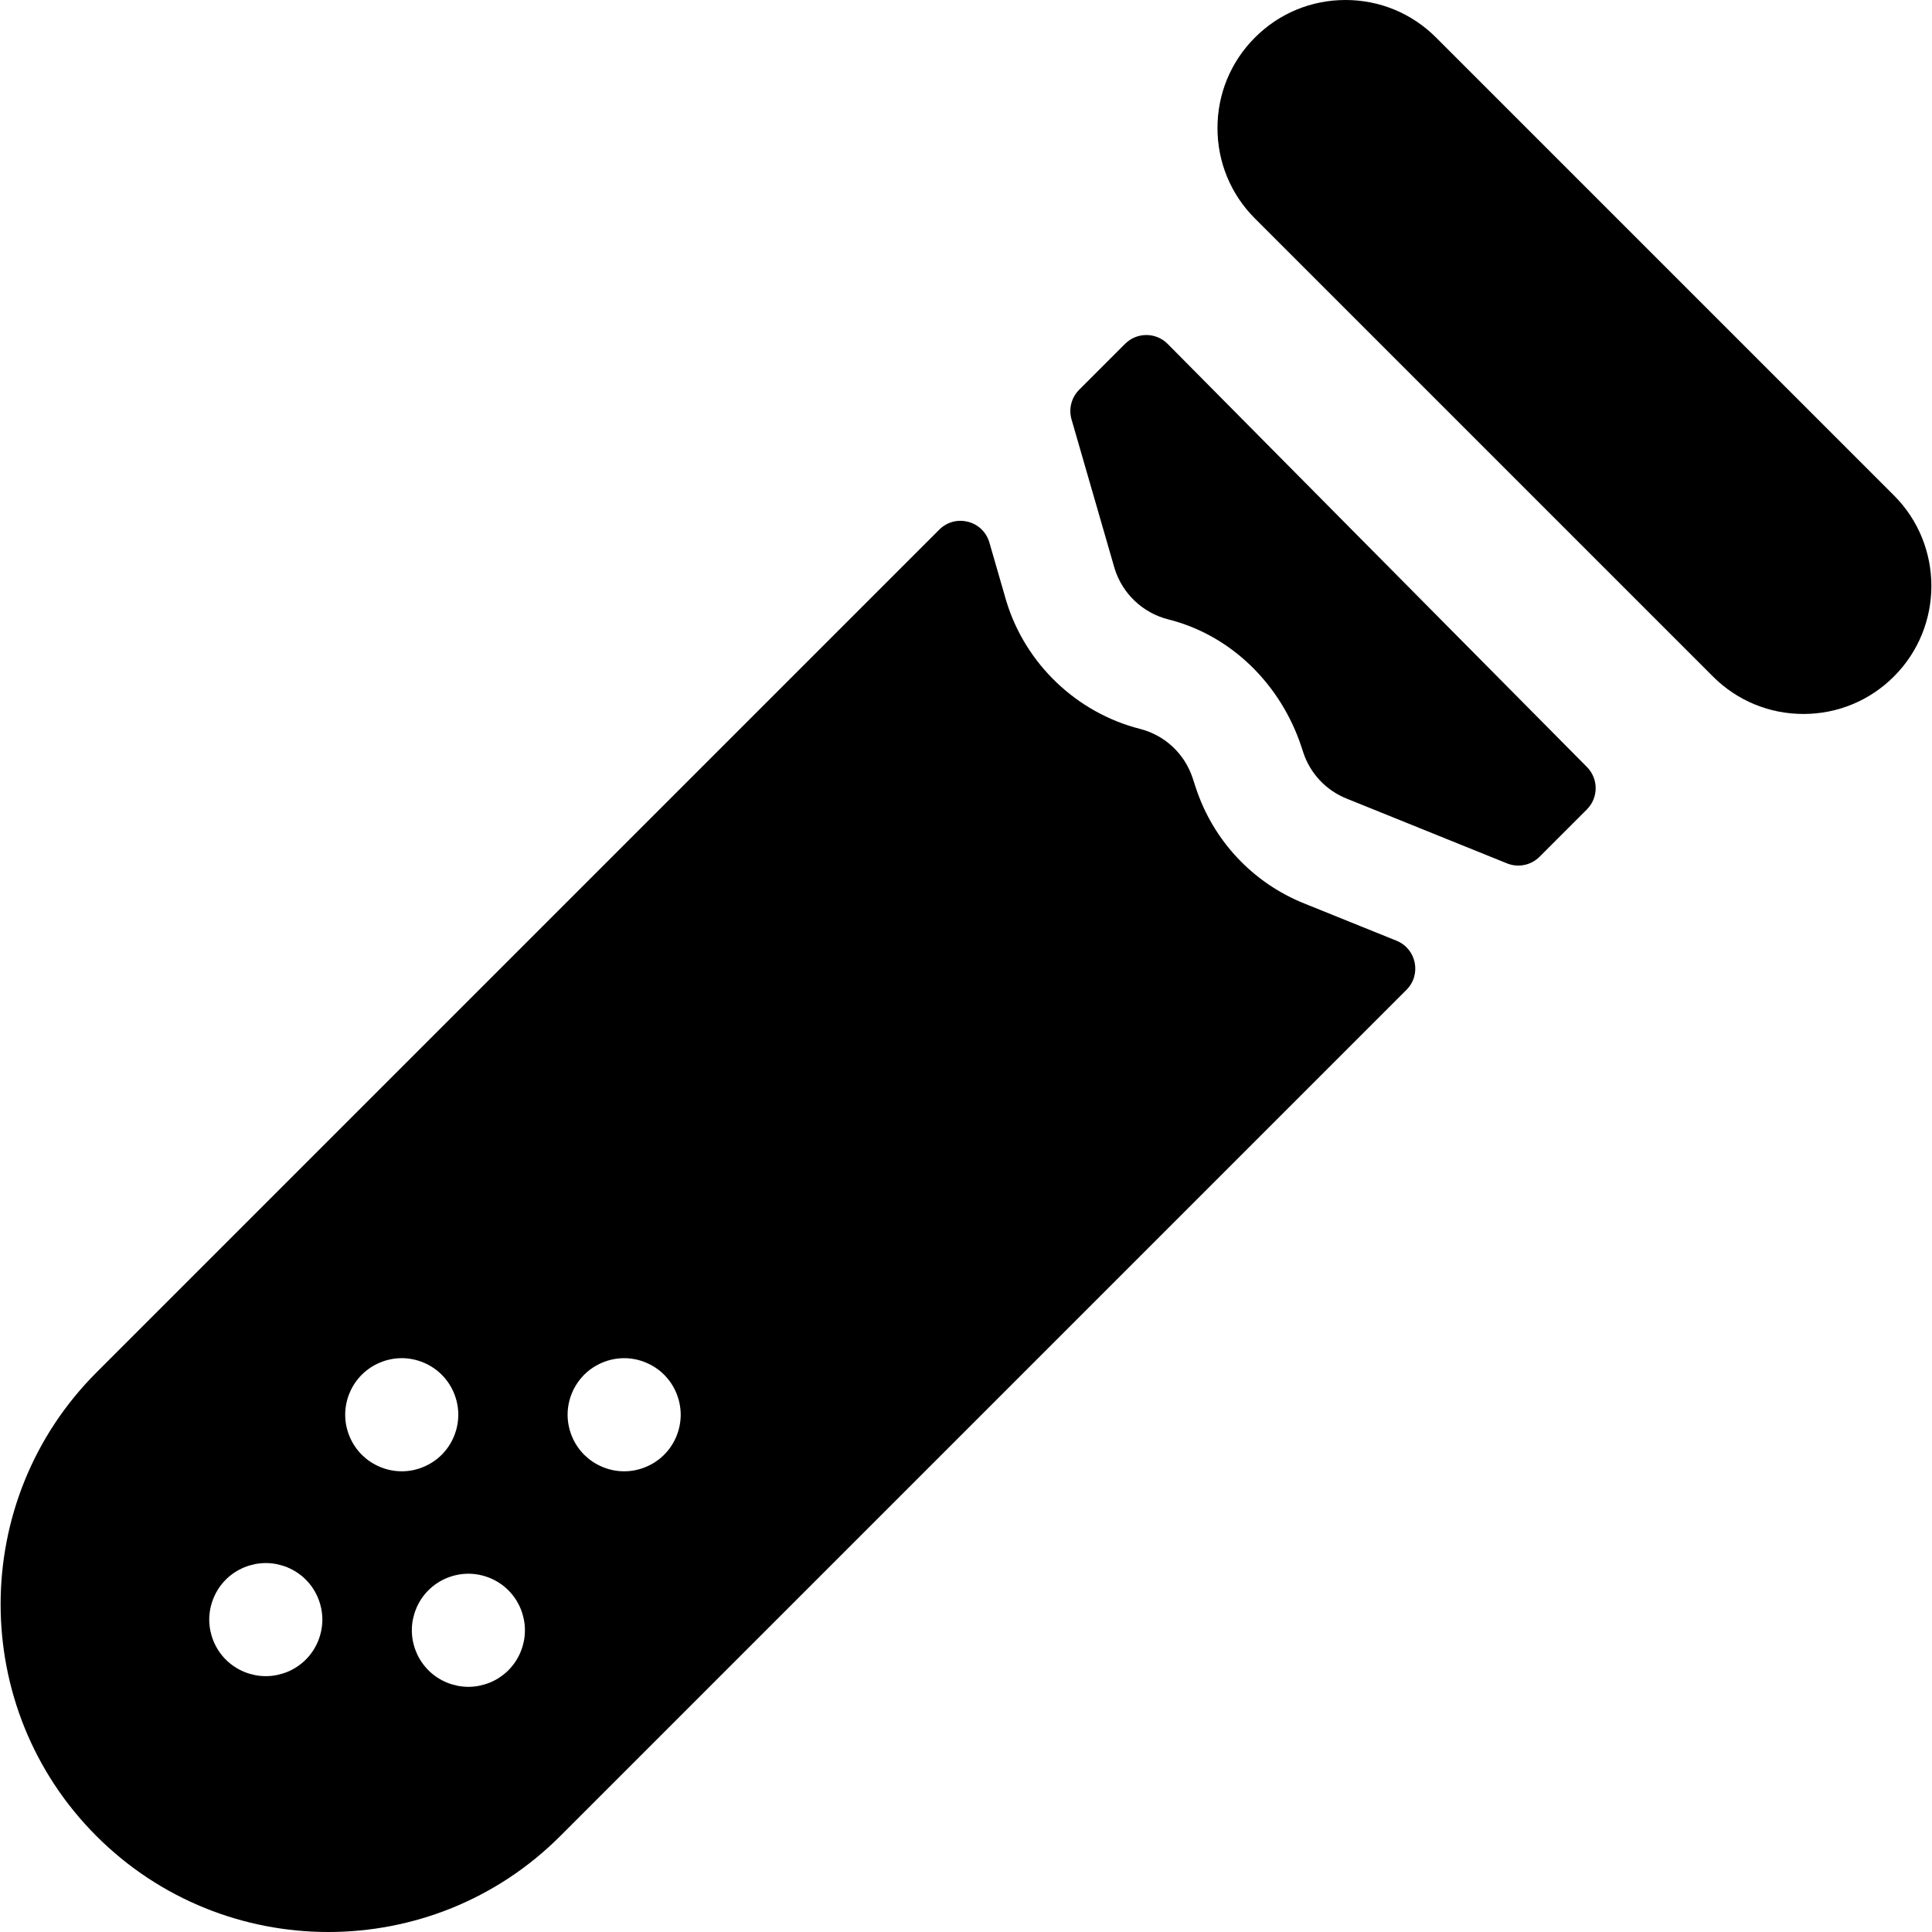
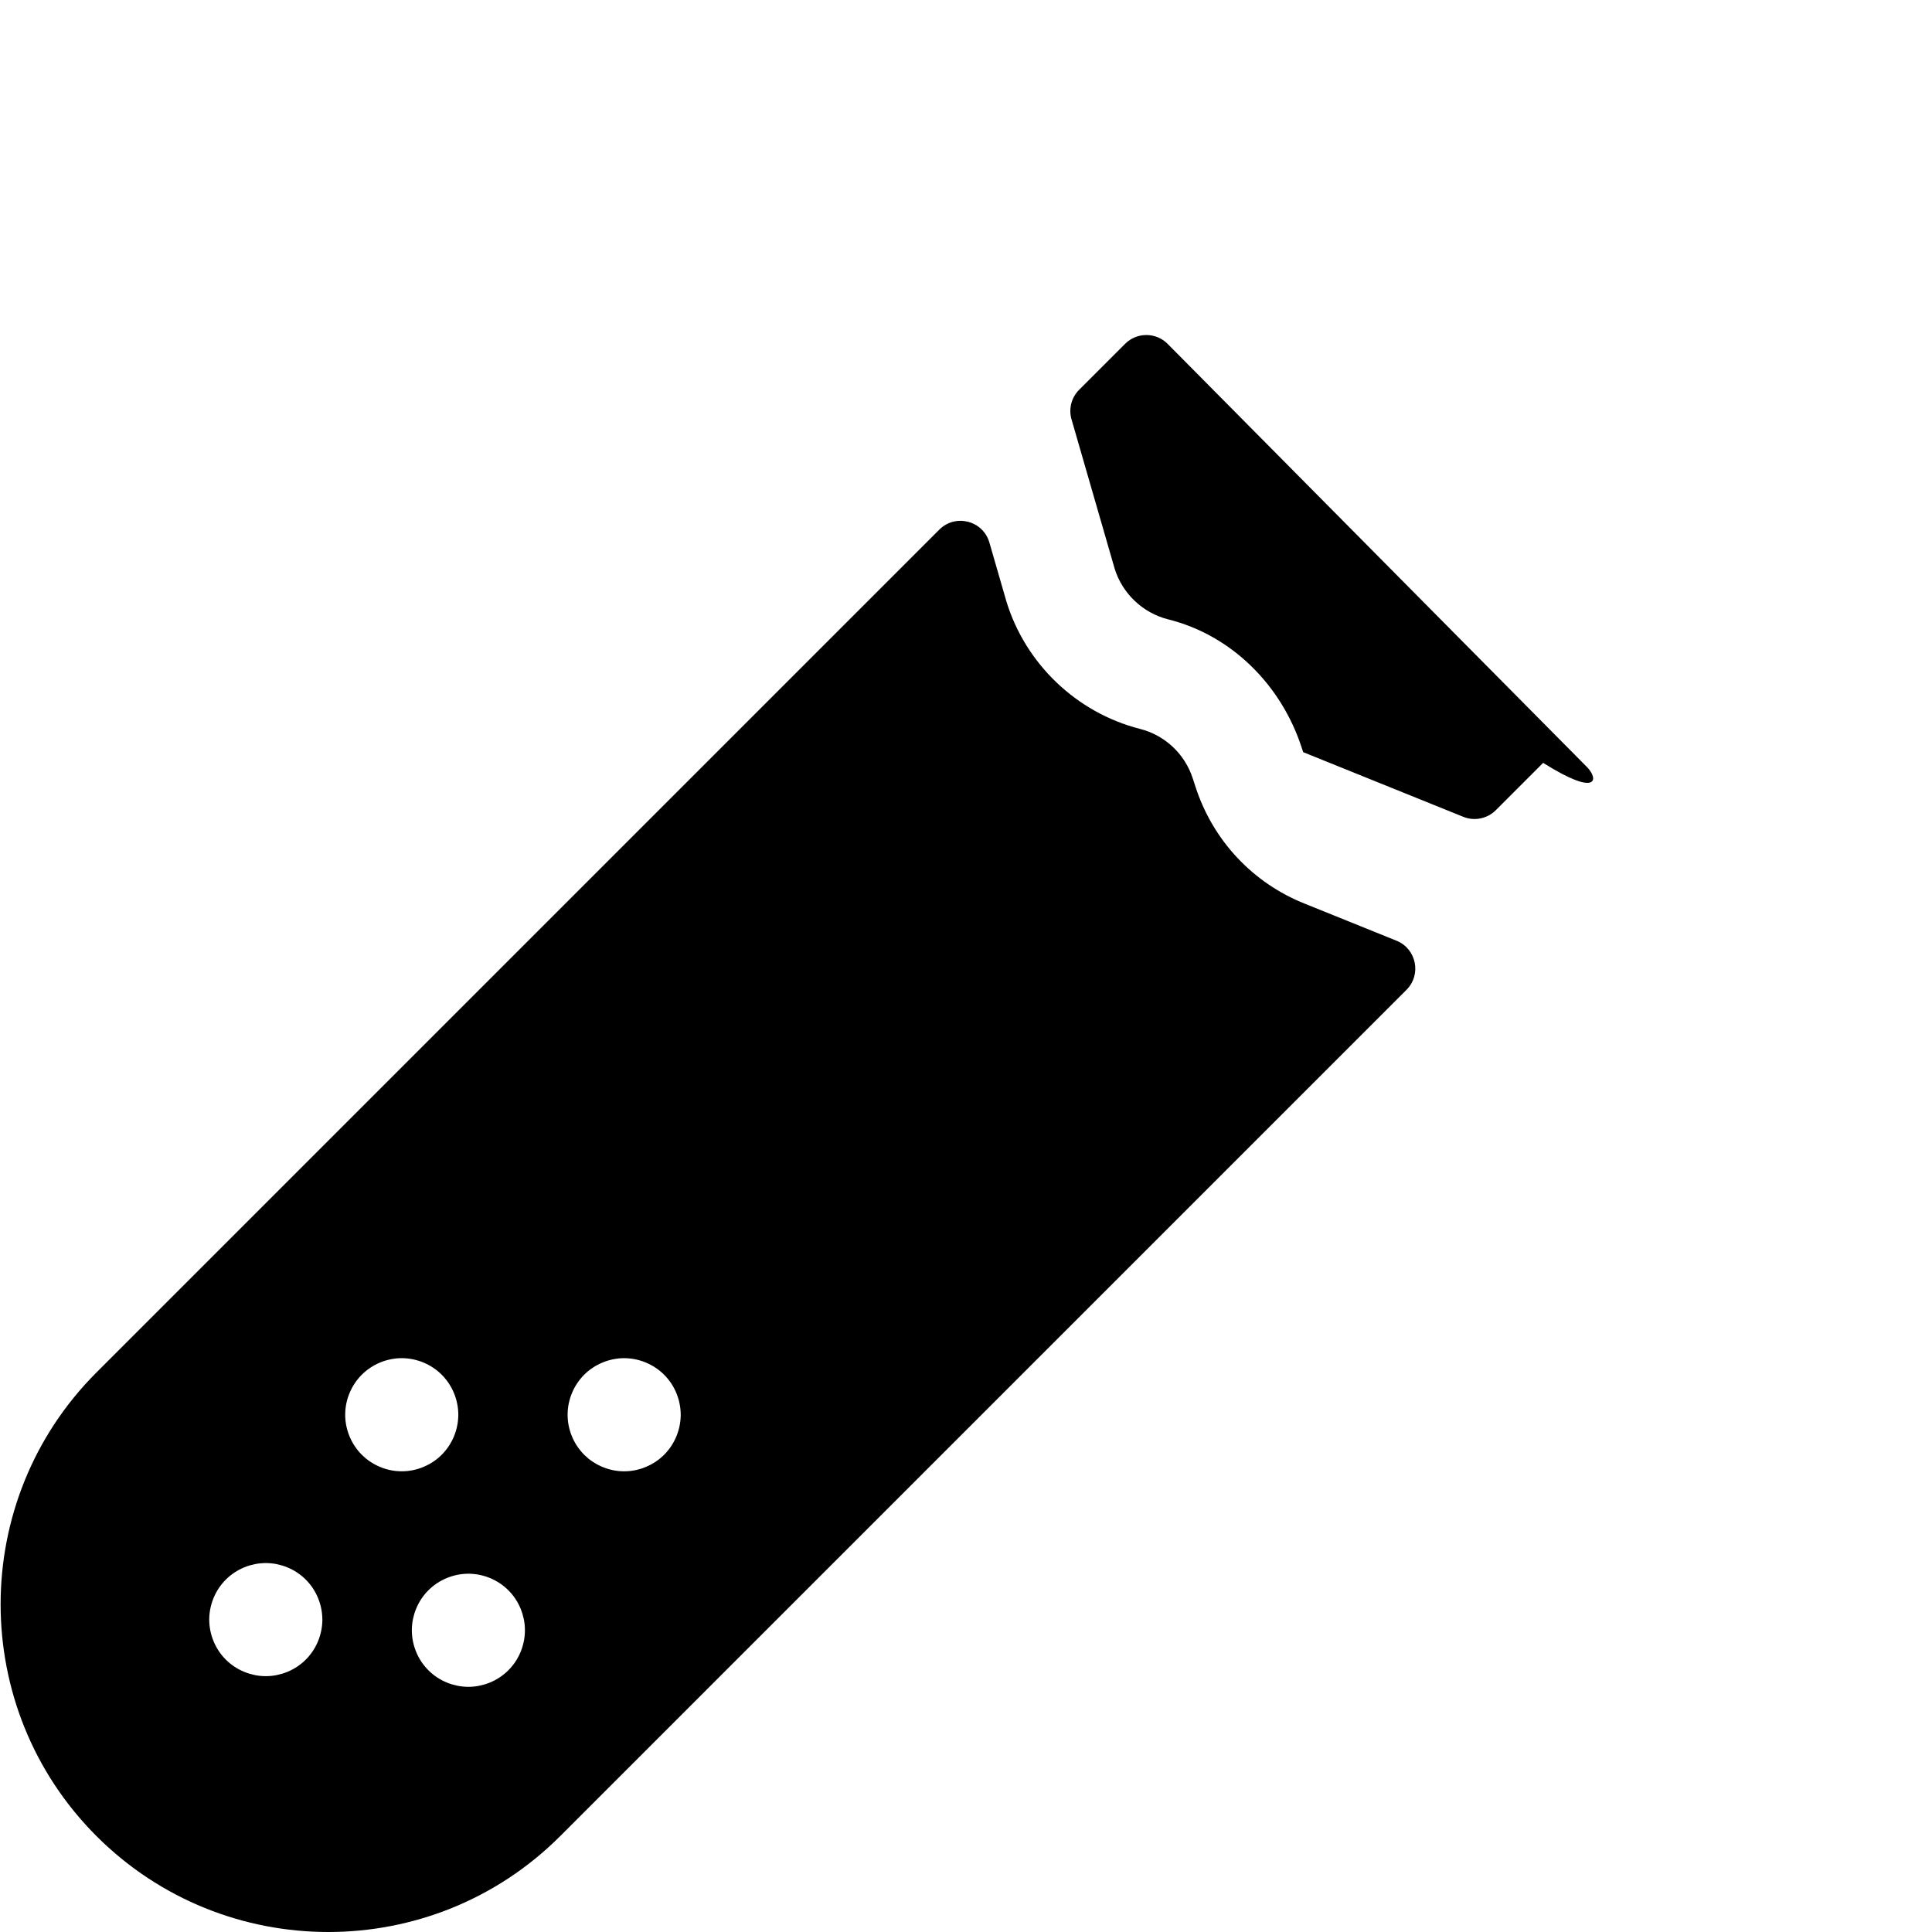
<svg xmlns="http://www.w3.org/2000/svg" id="Capa_1" x="0px" y="0px" viewBox="0 0 512 512" style="enable-background:new 0 0 512 512;" xml:space="preserve">
  <g>
    <g>
-       <path d="M501.916,131.291L380.561,9.936C374.153,3.529,365.634,0,356.571,0s-17.582,3.529-23.99,9.936 c-6.409,6.408-9.937,14.927-9.937,23.99c0,9.062,3.529,17.582,9.937,23.99L453.938,179.27c6.408,6.408,14.926,9.936,23.989,9.936 c9.062,0,17.582-3.529,23.99-9.936C515.143,166.042,515.143,144.519,501.916,131.291z" />
-     </g>
+       </g>
  </g>
  <g>
    <g>
      <path d="M370.087,249.299l-24.276-9.804c-13.752-5.453-24.337-16.718-28.954-30.872l-0.764-2.343 c-2.126-6.521-7.364-11.426-14.009-13.123c-16.79-4.286-30.35-17.247-35.391-33.826l-0.059-0.2l-4.436-15.353 c-1.682-5.821-8.992-7.703-13.277-3.42L25.573,363.708c-33.879,33.879-33.879,89.003,0,122.882 C42.513,503.53,64.763,512,87.013,512c22.251,0,44.502-8.47,61.441-25.409l224.28-224.28 C376.768,258.276,375.376,251.435,370.087,249.299z M85.351,430.687c-0.05,0.49-0.12,0.979-0.22,1.459 c-0.09,0.47-0.22,0.949-0.36,1.419c-0.14,0.47-0.31,0.929-0.49,1.379c-0.19,0.45-0.4,0.899-0.629,1.329s-0.48,0.859-0.749,1.259 c-0.27,0.41-0.569,0.809-0.879,1.189s-0.639,0.749-0.989,1.089c-0.34,0.35-0.709,0.679-1.089,0.989s-0.779,0.599-1.189,0.879 c-0.4,0.27-0.829,0.519-1.259,0.749s-0.879,0.44-1.329,0.629c-0.45,0.18-0.909,0.35-1.379,0.49c-0.47,0.14-0.949,0.26-1.419,0.36 c-0.48,0.1-0.969,0.17-1.459,0.22c-0.49,0.05-0.979,0.07-1.469,0.07c-0.49,0-0.989-0.02-1.479-0.07 c-0.49-0.05-0.969-0.12-1.459-0.22c-0.47-0.1-0.949-0.22-1.419-0.36c-0.47-0.14-0.929-0.31-1.379-0.49 c-0.45-0.19-0.899-0.4-1.329-0.629c-0.43-0.23-0.859-0.48-1.259-0.749c-0.41-0.28-0.809-0.569-1.189-0.879 s-0.749-0.639-1.089-0.989c-0.35-0.34-0.679-0.709-0.989-1.089s-0.609-0.779-0.879-1.189c-0.27-0.4-0.519-0.829-0.749-1.259 c-0.23-0.43-0.44-0.879-0.629-1.329c-0.18-0.45-0.35-0.909-0.49-1.379c-0.14-0.47-0.27-0.949-0.36-1.419 c-0.1-0.48-0.17-0.969-0.22-1.459c-0.05-0.49-0.08-0.989-0.08-1.479c0-0.48,0.03-0.979,0.08-1.469 c0.05-0.49,0.12-0.979,0.22-1.459c0.09-0.47,0.22-0.949,0.36-1.419c0.14-0.47,0.31-0.929,0.49-1.379 c0.19-0.45,0.4-0.899,0.629-1.329c0.23-0.43,0.48-0.849,0.749-1.259c0.27-0.41,0.569-0.809,0.879-1.189s0.639-0.739,0.989-1.089 c0.34-0.35,0.709-0.679,1.089-0.989s0.779-0.599,1.189-0.879c0.4-0.27,0.829-0.519,1.259-0.749c0.43-0.23,0.879-0.44,1.329-0.629 c0.45-0.18,0.909-0.35,1.379-0.49c0.47-0.14,0.949-0.26,1.419-0.36c0.49-0.1,0.969-0.17,1.459-0.22c0.979-0.1,1.968-0.1,2.947,0 c0.49,0.05,0.979,0.12,1.459,0.22c0.47,0.1,0.949,0.22,1.419,0.36c0.47,0.14,0.929,0.31,1.379,0.49 c0.45,0.19,0.899,0.4,1.329,0.629s0.859,0.48,1.259,0.749c0.41,0.28,0.809,0.569,1.189,0.879s0.749,0.639,1.089,0.989 c0.35,0.35,0.679,0.709,0.989,1.089s0.609,0.779,0.879,1.189s0.519,0.829,0.749,1.259s0.44,0.879,0.629,1.329 c0.18,0.45,0.35,0.909,0.49,1.379c0.14,0.47,0.27,0.949,0.36,1.419c0.1,0.48,0.17,0.969,0.22,1.459 c0.05,0.49,0.08,0.989,0.08,1.469C85.431,429.698,85.401,430.198,85.351,430.687z M106.47,389.907c-0.49,0-0.989-0.03-1.479-0.07 c-0.479-0.05-0.969-0.13-1.449-0.22c-0.48-0.1-0.959-0.22-1.429-0.36c-0.46-0.15-0.929-0.31-1.379-0.5 c-0.45-0.19-0.899-0.4-1.329-0.629c-0.43-0.23-0.849-0.48-1.259-0.749c-0.41-0.27-0.809-0.56-1.179-0.869 c-0.38-0.32-0.749-0.649-1.099-0.989c-0.34-0.35-0.679-0.719-0.989-1.099s-0.599-0.779-0.869-1.189 c-0.27-0.4-0.529-0.829-0.759-1.259c-0.22-0.43-0.44-0.869-0.619-1.319c-0.19-0.46-0.36-0.919-0.5-1.389 c-0.14-0.46-0.26-0.939-0.36-1.419c-0.09-0.48-0.17-0.969-0.22-1.459c-0.05-0.49-0.07-0.979-0.07-1.469 c0-0.49,0.02-0.989,0.07-1.479c0.05-0.48,0.13-0.969,0.22-1.449c0.1-0.48,0.22-0.959,0.36-1.429c0.14-0.46,0.31-0.929,0.5-1.379 c0.18-0.45,0.4-0.899,0.619-1.329c0.23-0.43,0.49-0.849,0.759-1.259c0.27-0.41,0.559-0.799,0.869-1.179s0.649-0.749,0.989-1.099 c0.35-0.34,0.719-0.679,1.099-0.989c0.37-0.31,0.769-0.599,1.179-0.869s0.829-0.529,1.259-0.759c0.43-0.22,0.879-0.44,1.329-0.619 c0.45-0.19,0.919-0.36,1.379-0.5c0.47-0.14,0.949-0.26,1.429-0.36c0.48-0.09,0.969-0.17,1.449-0.22c0.979-0.1,1.968-0.1,2.947,0 c0.49,0.05,0.979,0.13,1.459,0.22c0.48,0.1,0.959,0.22,1.419,0.36c0.47,0.14,0.929,0.31,1.379,0.5 c0.46,0.18,0.899,0.4,1.329,0.619c0.43,0.23,0.859,0.49,1.259,0.759c0.41,0.27,0.809,0.559,1.189,0.869s0.749,0.649,1.089,0.989 c0.35,0.35,0.679,0.719,0.989,1.099s0.609,0.769,0.879,1.179c0.27,0.41,0.519,0.829,0.749,1.259c0.23,0.43,0.44,0.879,0.629,1.329 c0.19,0.45,0.35,0.919,0.49,1.379c0.15,0.47,0.27,0.949,0.36,1.429c0.1,0.48,0.18,0.969,0.22,1.449 c0.05,0.49,0.08,0.989,0.08,1.479c0,0.49-0.03,0.979-0.08,1.469c-0.04,0.49-0.12,0.979-0.22,1.459 c-0.09,0.48-0.21,0.959-0.36,1.419c-0.14,0.47-0.3,0.929-0.49,1.389c-0.19,0.45-0.4,0.889-0.629,1.319 c-0.23,0.43-0.48,0.859-0.749,1.259c-0.27,0.41-0.569,0.809-0.879,1.189s-0.639,0.749-0.989,1.099 c-0.34,0.34-0.709,0.669-1.089,0.989c-0.38,0.31-0.779,0.599-1.189,0.869c-0.4,0.27-0.829,0.519-1.259,0.749 c-0.43,0.23-0.869,0.44-1.329,0.629c-0.45,0.19-0.909,0.35-1.379,0.5c-0.46,0.14-0.939,0.26-1.419,0.36 c-0.479,0.09-0.969,0.17-1.459,0.22C107.449,389.877,106.96,389.907,106.47,389.907z M139.038,433.514 c-0.05,0.48-0.12,0.969-0.22,1.449c-0.1,0.48-0.22,0.959-0.36,1.429c-0.14,0.46-0.31,0.929-0.49,1.379 c-0.19,0.45-0.4,0.899-0.629,1.329c-0.23,0.43-0.48,0.849-0.749,1.259c-0.27,0.41-0.569,0.809-0.879,1.179 c-0.31,0.39-0.639,0.749-0.989,1.099c-0.34,0.35-0.709,0.679-1.089,0.989s-0.779,0.599-1.189,0.879 c-0.4,0.27-0.829,0.519-1.259,0.749c-0.43,0.23-0.879,0.44-1.329,0.629c-0.45,0.18-0.909,0.35-1.379,0.49 c-0.47,0.14-0.949,0.26-1.419,0.36c-0.479,0.1-0.969,0.17-1.459,0.22s-0.989,0.08-1.469,0.08c-0.49,0-0.989-0.03-1.479-0.08 c-0.49-0.05-0.979-0.12-1.459-0.22c-0.47-0.1-0.949-0.22-1.419-0.36c-0.47-0.14-0.929-0.31-1.379-0.49 c-0.45-0.19-0.899-0.4-1.329-0.629s-0.849-0.48-1.259-0.749c-0.41-0.28-0.809-0.569-1.189-0.879s-0.739-0.639-1.089-0.989 c-0.35-0.35-0.679-0.709-0.989-1.099c-0.31-0.37-0.599-0.769-0.879-1.179c-0.27-0.41-0.52-0.829-0.749-1.259 c-0.23-0.43-0.44-0.879-0.619-1.329c-0.19-0.45-0.36-0.919-0.5-1.379c-0.14-0.47-0.26-0.949-0.36-1.429 c-0.1-0.479-0.17-0.969-0.22-1.449c-0.05-0.49-0.07-0.989-0.07-1.479c0-0.49,0.02-0.979,0.07-1.469 c0.05-0.49,0.12-0.979,0.22-1.459c0.1-0.47,0.22-0.949,0.36-1.419c0.14-0.47,0.31-0.929,0.5-1.379 c0.18-0.45,0.39-0.899,0.619-1.329c0.23-0.43,0.479-0.859,0.749-1.259c0.28-0.41,0.569-0.809,0.879-1.189s0.639-0.749,0.989-1.089 c0.35-0.35,0.709-0.679,1.089-0.989s0.779-0.609,1.189-0.879s0.829-0.519,1.259-0.749s0.879-0.44,1.329-0.629 c0.45-0.18,0.909-0.35,1.379-0.49c0.47-0.14,0.949-0.27,1.419-0.36c0.48-0.1,0.969-0.17,1.459-0.22c0.979-0.1,1.968-0.1,2.947,0 c0.49,0.05,0.979,0.12,1.459,0.22c0.47,0.09,0.949,0.22,1.419,0.36c0.47,0.14,0.929,0.31,1.379,0.49 c0.45,0.19,0.899,0.4,1.329,0.629c0.43,0.23,0.859,0.48,1.259,0.749c0.41,0.27,0.809,0.569,1.189,0.879s0.749,0.639,1.089,0.989 c0.35,0.34,0.679,0.709,0.989,1.089c0.31,0.38,0.609,0.779,0.879,1.189c0.27,0.4,0.519,0.829,0.749,1.259 c0.23,0.43,0.44,0.879,0.629,1.329c0.18,0.45,0.35,0.909,0.49,1.379s0.26,0.949,0.36,1.419c0.1,0.48,0.17,0.969,0.22,1.459 c0.05,0.49,0.07,0.979,0.07,1.469C139.108,432.525,139.088,433.025,139.038,433.514z M180.318,376.39 c-0.05,0.49-0.12,0.979-0.22,1.459c-0.09,0.48-0.21,0.959-0.36,1.419c-0.14,0.47-0.31,0.939-0.49,1.389 c-0.19,0.45-0.4,0.889-0.629,1.319c-0.23,0.44-0.479,0.859-0.749,1.269c-0.27,0.4-0.569,0.799-0.879,1.179 s-0.639,0.749-0.989,1.099c-0.34,0.34-0.709,0.669-1.089,0.989c-0.38,0.3-0.779,0.599-1.189,0.869 c-0.4,0.27-0.829,0.519-1.259,0.749c-0.43,0.23-0.869,0.44-1.329,0.629c-0.45,0.19-0.909,0.35-1.379,0.5 c-0.46,0.14-0.939,0.26-1.419,0.36c-0.48,0.09-0.969,0.17-1.459,0.22c-0.49,0.04-0.979,0.07-1.469,0.07 c-0.49,0-0.989-0.03-1.479-0.07c-0.48-0.05-0.969-0.13-1.449-0.22c-0.479-0.1-0.959-0.22-1.429-0.36 c-0.46-0.15-0.929-0.31-1.379-0.5c-0.45-0.19-0.899-0.4-1.329-0.629c-0.43-0.23-0.849-0.48-1.259-0.749 c-0.41-0.27-0.809-0.569-1.179-0.869c-0.38-0.32-0.749-0.649-1.099-0.989c-0.34-0.35-0.679-0.719-0.989-1.099 c-0.31-0.38-0.599-0.779-0.869-1.179c-0.27-0.41-0.529-0.829-0.759-1.269c-0.23-0.43-0.44-0.869-0.619-1.319 c-0.19-0.45-0.36-0.919-0.5-1.389c-0.14-0.46-0.26-0.939-0.36-1.419s-0.17-0.969-0.22-1.459s-0.07-0.979-0.07-1.469 s0.02-0.989,0.07-1.479c0.05-0.48,0.12-0.969,0.22-1.449s0.22-0.959,0.36-1.429c0.14-0.46,0.31-0.929,0.5-1.379 c0.18-0.45,0.39-0.899,0.619-1.329c0.23-0.43,0.49-0.849,0.759-1.259c0.27-0.41,0.559-0.799,0.869-1.179s0.649-0.749,0.989-1.099 c0.35-0.34,0.719-0.679,1.099-0.989c0.37-0.31,0.769-0.599,1.179-0.869c0.41-0.27,0.829-0.529,1.259-0.749 c0.43-0.23,0.879-0.44,1.329-0.629c0.45-0.19,0.919-0.35,1.379-0.5c0.47-0.14,0.949-0.26,1.429-0.36 c0.48-0.09,0.969-0.17,1.449-0.22c0.979-0.1,1.968-0.1,2.947,0c0.49,0.05,0.979,0.13,1.459,0.22c0.48,0.1,0.959,0.22,1.419,0.36 c0.47,0.15,0.929,0.31,1.379,0.5c0.46,0.19,0.899,0.4,1.329,0.629c0.43,0.22,0.859,0.48,1.259,0.749 c0.41,0.27,0.809,0.56,1.189,0.869s0.749,0.649,1.089,0.989c0.35,0.35,0.679,0.719,0.989,1.099s0.609,0.769,0.879,1.179 c0.27,0.41,0.52,0.829,0.749,1.259c0.23,0.43,0.44,0.879,0.629,1.329c0.18,0.45,0.35,0.919,0.49,1.379 c0.15,0.47,0.27,0.949,0.36,1.429c0.1,0.48,0.17,0.969,0.22,1.449c0.05,0.49,0.08,0.989,0.08,1.479 S180.368,375.901,180.318,376.39z" />
    </g>
  </g>
  <g>
    <g>
-       <path d="M420.565,203.274L309.447,91.142c-3.105-3.133-8.165-3.144-11.283-0.026l-12.181,12.181 c-2.05,2.05-2.823,5.053-2.019,7.838l11.431,39.561c2.042,6.609,7.479,11.763,14.194,13.444 c16.844,4.214,29.975,17.441,35.359,33.949l0.405,1.24c1.843,5.651,6.069,10.148,11.595,12.34l42.434,17.137 c2.961,1.196,6.352,0.506,8.61-1.752l12.549-12.549C423.638,211.407,423.649,206.387,420.565,203.274z" />
+       <path d="M420.565,203.274L309.447,91.142c-3.105-3.133-8.165-3.144-11.283-0.026l-12.181,12.181 c-2.05,2.05-2.823,5.053-2.019,7.838l11.431,39.561c2.042,6.609,7.479,11.763,14.194,13.444 c16.844,4.214,29.975,17.441,35.359,33.949l0.405,1.24l42.434,17.137 c2.961,1.196,6.352,0.506,8.61-1.752l12.549-12.549C423.638,211.407,423.649,206.387,420.565,203.274z" />
    </g>
  </g>
  <g> </g>
  <g> </g>
  <g> </g>
  <g> </g>
  <g> </g>
  <g> </g>
  <g> </g>
  <g> </g>
  <g> </g>
  <g> </g>
  <g> </g>
  <g> </g>
  <g> </g>
  <g> </g>
  <g> </g>
</svg>